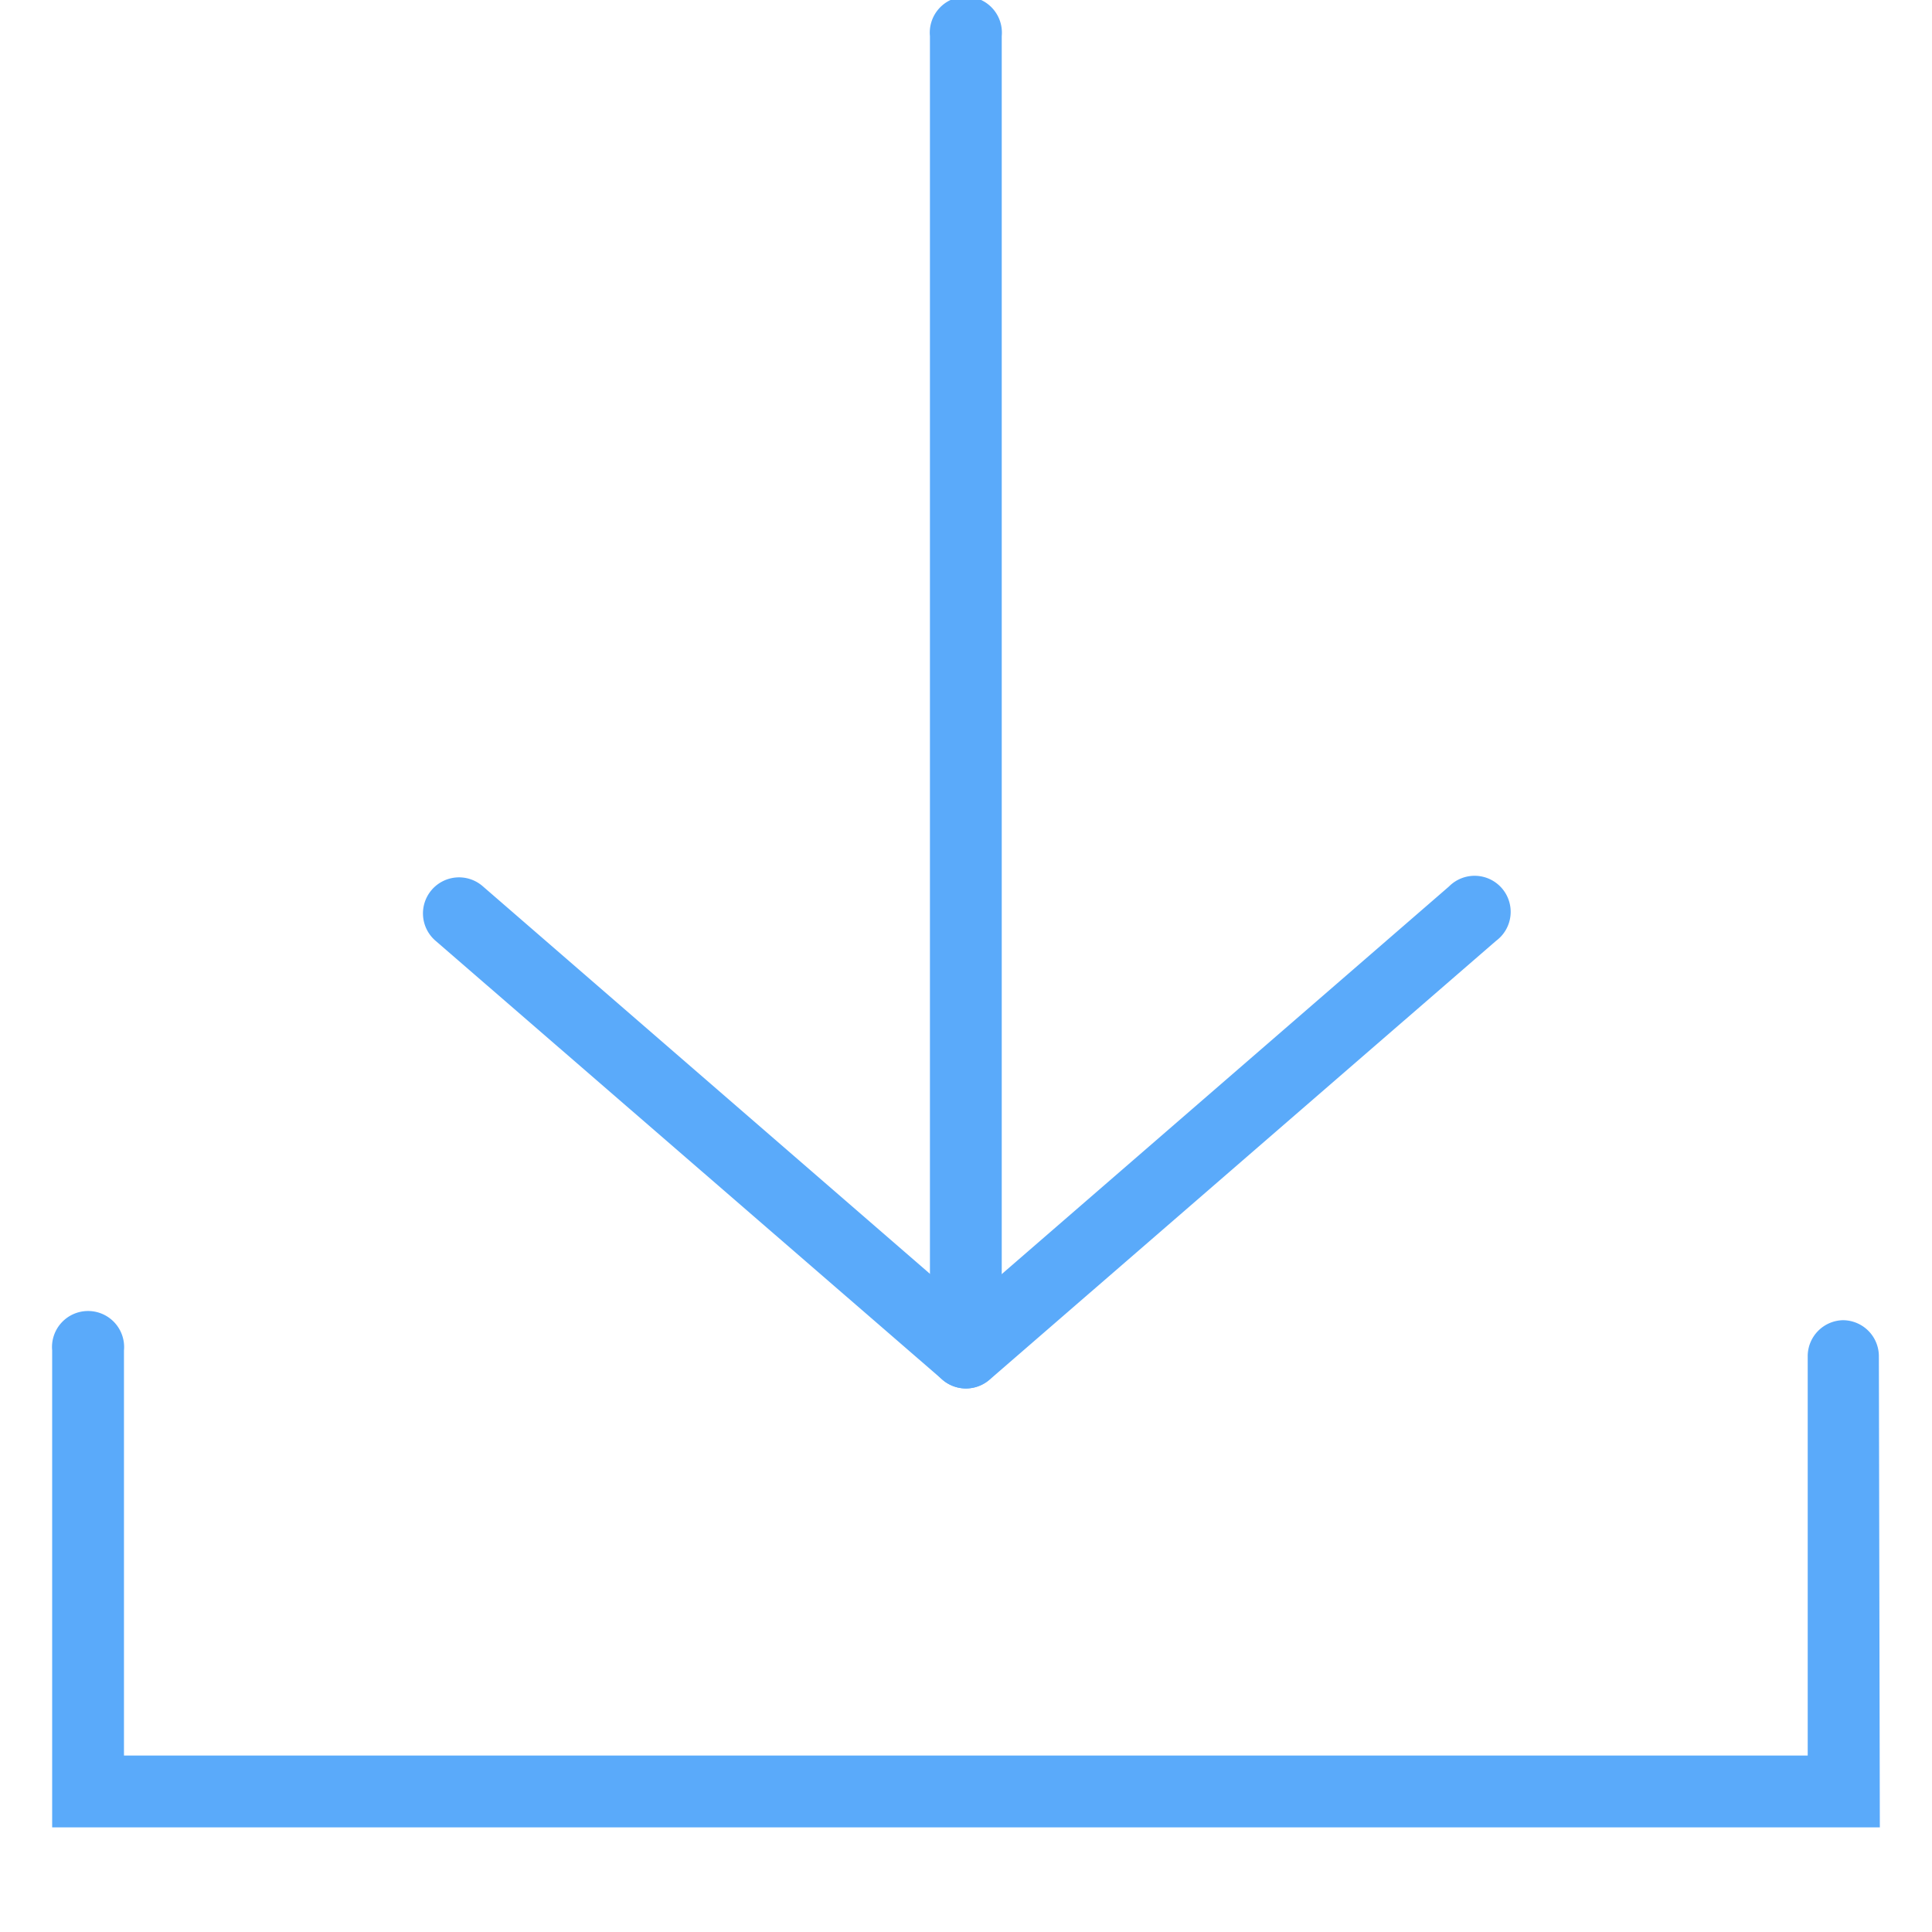
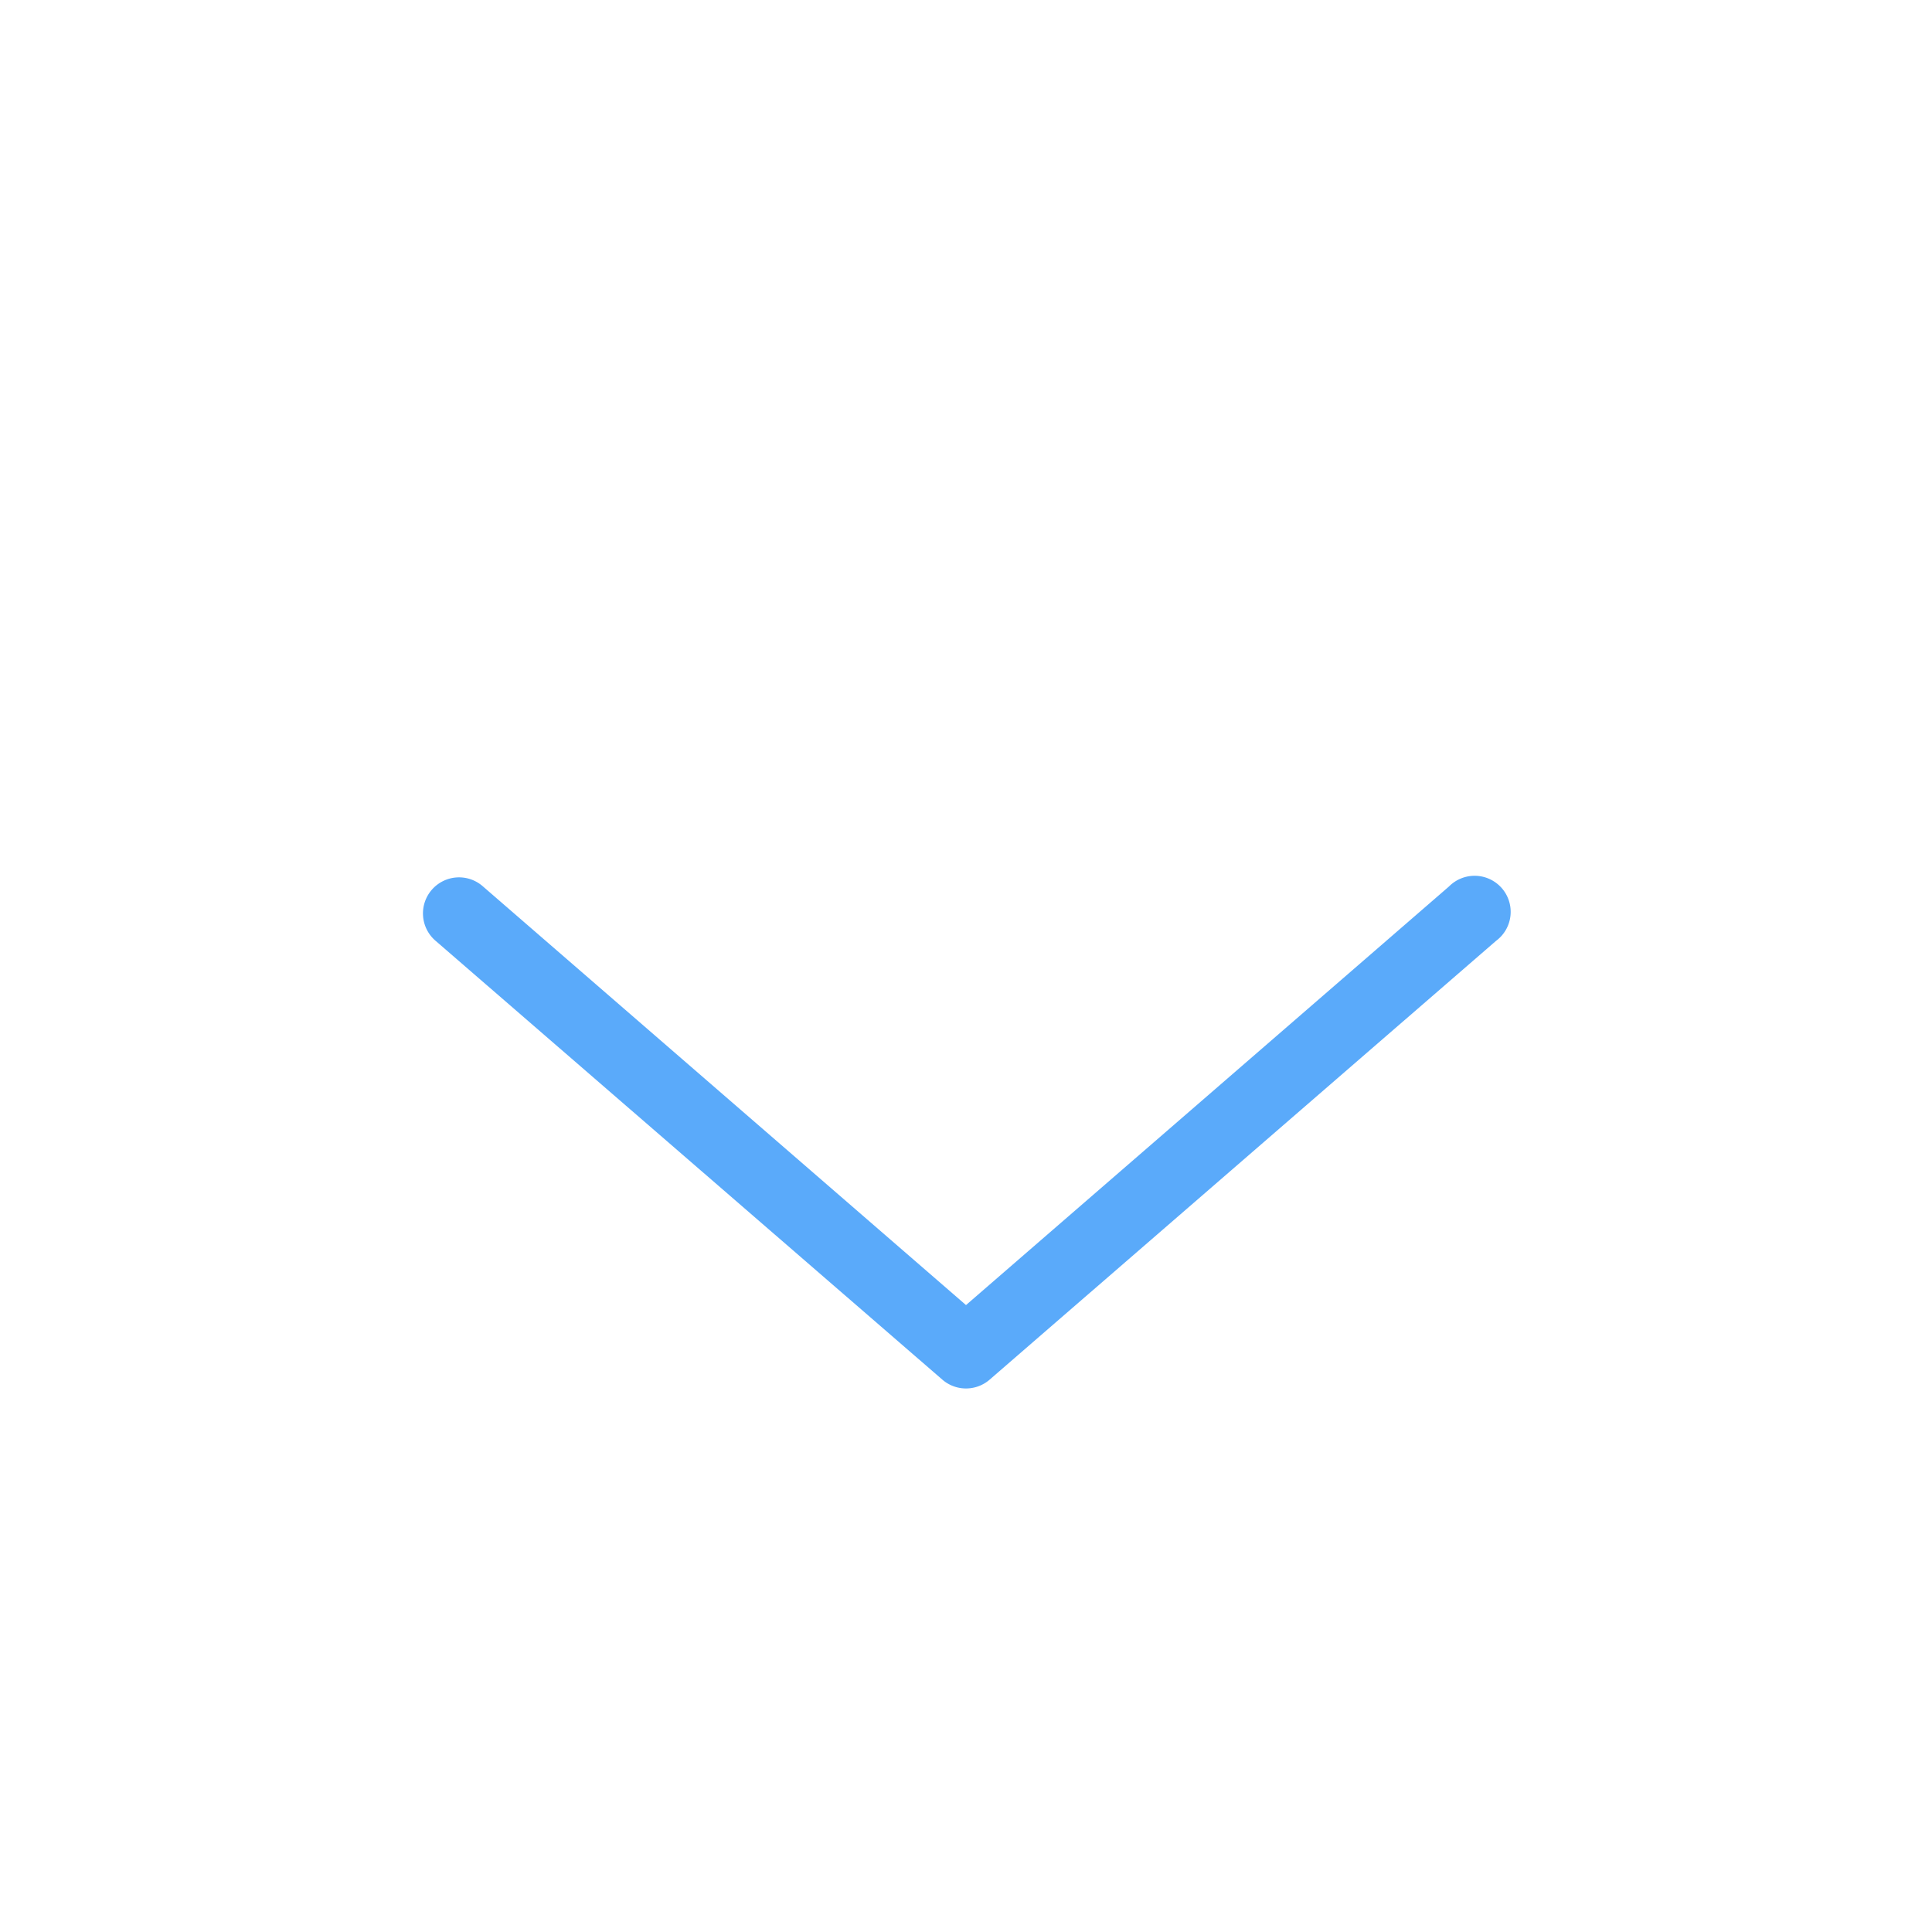
<svg xmlns="http://www.w3.org/2000/svg" id="locked" viewBox="0 0 60 60">
  <defs>
    <style>.cls-1{fill:#5aaafa;}</style>
  </defs>
  <title>Atlas-Icons-v8 (Page 2)</title>
-   <path class="cls-1" d="M30,43.12A1.12,1.12,0,0,1,28.88,42V1.12a1.12,1.12,0,1,1,2.23,0V42A1.12,1.12,0,0,1,30,43.12Z" />
  <path class="cls-1" d="M30,43.12a1.12,1.12,0,0,1-.73-0.27L13.53,29.22A1.12,1.12,0,1,1,15,27.53l15,13,15-13a1.12,1.12,0,1,1,1.46,1.69L30.73,42.85A1.12,1.12,0,0,1,30,43.12Z" />
-   <path class="cls-1" d="M58.38,56.75H1.62V41.94a1.12,1.12,0,1,1,2.23,0V54.52H56.14l0-12.43A1.12,1.12,0,0,1,57.23,41h0a1.12,1.12,0,0,1,1.12,1.11Z" />
</svg>